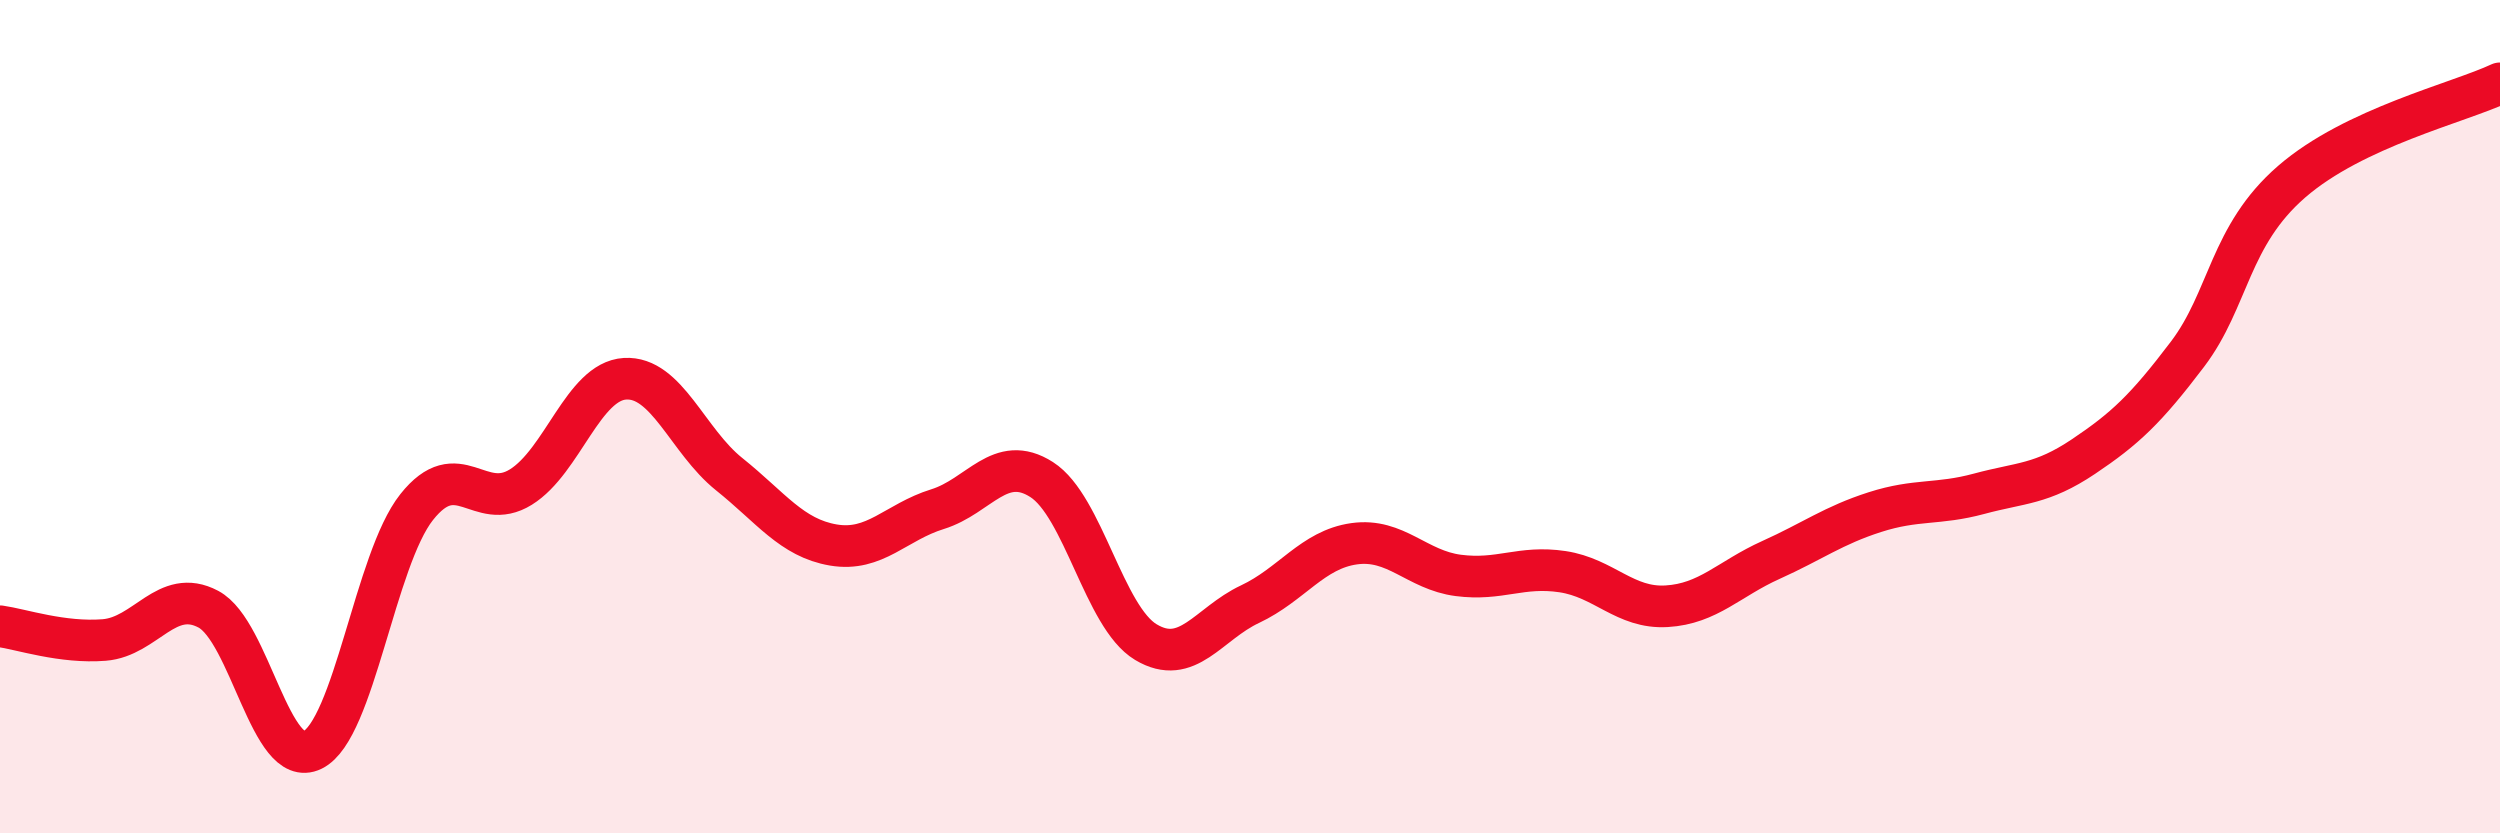
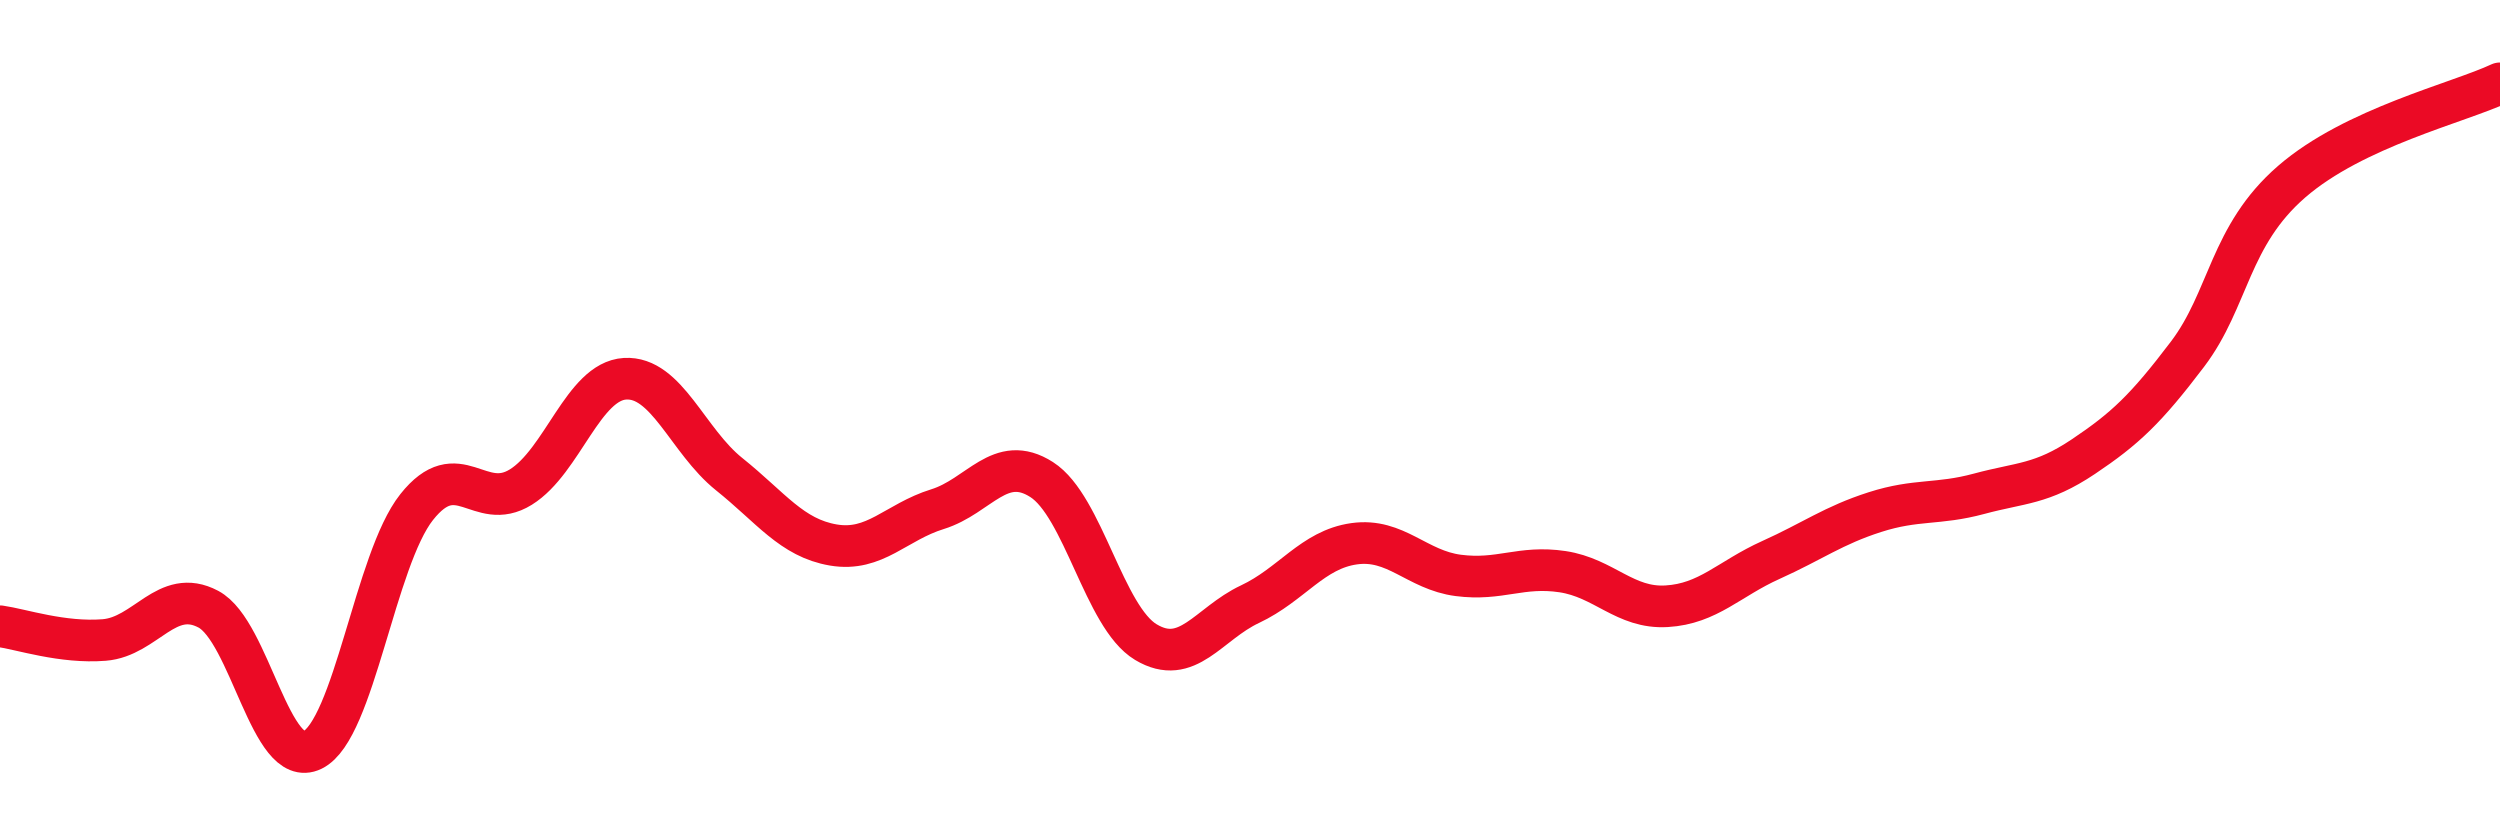
<svg xmlns="http://www.w3.org/2000/svg" width="60" height="20" viewBox="0 0 60 20">
-   <path d="M 0,15.03 C 0.5,15.1 1.5,15.44 2.5,15.36 C 3.5,15.28 4,14.09 5,14.62 C 6,15.15 6.5,18.49 7.5,18 C 8.5,17.51 9,13.43 10,12.17 C 11,10.91 11.5,12.31 12.5,11.69 C 13.5,11.07 14,9.15 15,9.09 C 16,9.03 16.5,10.58 17.5,11.38 C 18.5,12.18 19,12.91 20,13.08 C 21,13.25 21.5,12.53 22.5,12.22 C 23.5,11.91 24,10.87 25,11.51 C 26,12.15 26.5,14.81 27.5,15.41 C 28.5,16.01 29,14.97 30,14.5 C 31,14.03 31.5,13.19 32.5,13.05 C 33.5,12.91 34,13.68 35,13.81 C 36,13.94 36.5,13.57 37.5,13.72 C 38.5,13.87 39,14.61 40,14.55 C 41,14.49 41.5,13.89 42.5,13.44 C 43.5,12.99 44,12.61 45,12.29 C 46,11.97 46.5,12.12 47.5,11.85 C 48.5,11.58 49,11.63 50,10.96 C 51,10.29 51.5,9.82 52.5,8.5 C 53.5,7.18 53.5,5.66 55,4.36 C 56.5,3.06 59,2.47 60,2L60 20L0 20Z" fill="#EB0A25" opacity="0.1" stroke-linecap="round" stroke-linejoin="round" />
  <path d="M 0,15.03 C 0.5,15.1 1.5,15.44 2.5,15.36 C 3.5,15.28 4,14.09 5,14.62 C 6,15.15 6.5,18.49 7.5,18 C 8.5,17.51 9,13.43 10,12.17 C 11,10.91 11.5,12.31 12.5,11.69 C 13.5,11.07 14,9.15 15,9.09 C 16,9.03 16.5,10.58 17.5,11.38 C 18.5,12.18 19,12.91 20,13.08 C 21,13.25 21.5,12.53 22.5,12.22 C 23.5,11.91 24,10.87 25,11.51 C 26,12.15 26.5,14.81 27.5,15.41 C 28.5,16.01 29,14.97 30,14.5 C 31,14.03 31.5,13.19 32.5,13.05 C 33.5,12.91 34,13.68 35,13.81 C 36,13.94 36.5,13.57 37.5,13.72 C 38.5,13.87 39,14.61 40,14.55 C 41,14.49 41.5,13.89 42.5,13.44 C 43.5,12.99 44,12.61 45,12.29 C 46,11.97 46.5,12.12 47.5,11.85 C 48.5,11.58 49,11.63 50,10.96 C 51,10.29 51.5,9.82 52.5,8.5 C 53.5,7.18 53.5,5.66 55,4.36 C 56.5,3.06 59,2.47 60,2" stroke="#EB0A25" stroke-width="1" fill="none" stroke-linecap="round" stroke-linejoin="round" />
</svg>